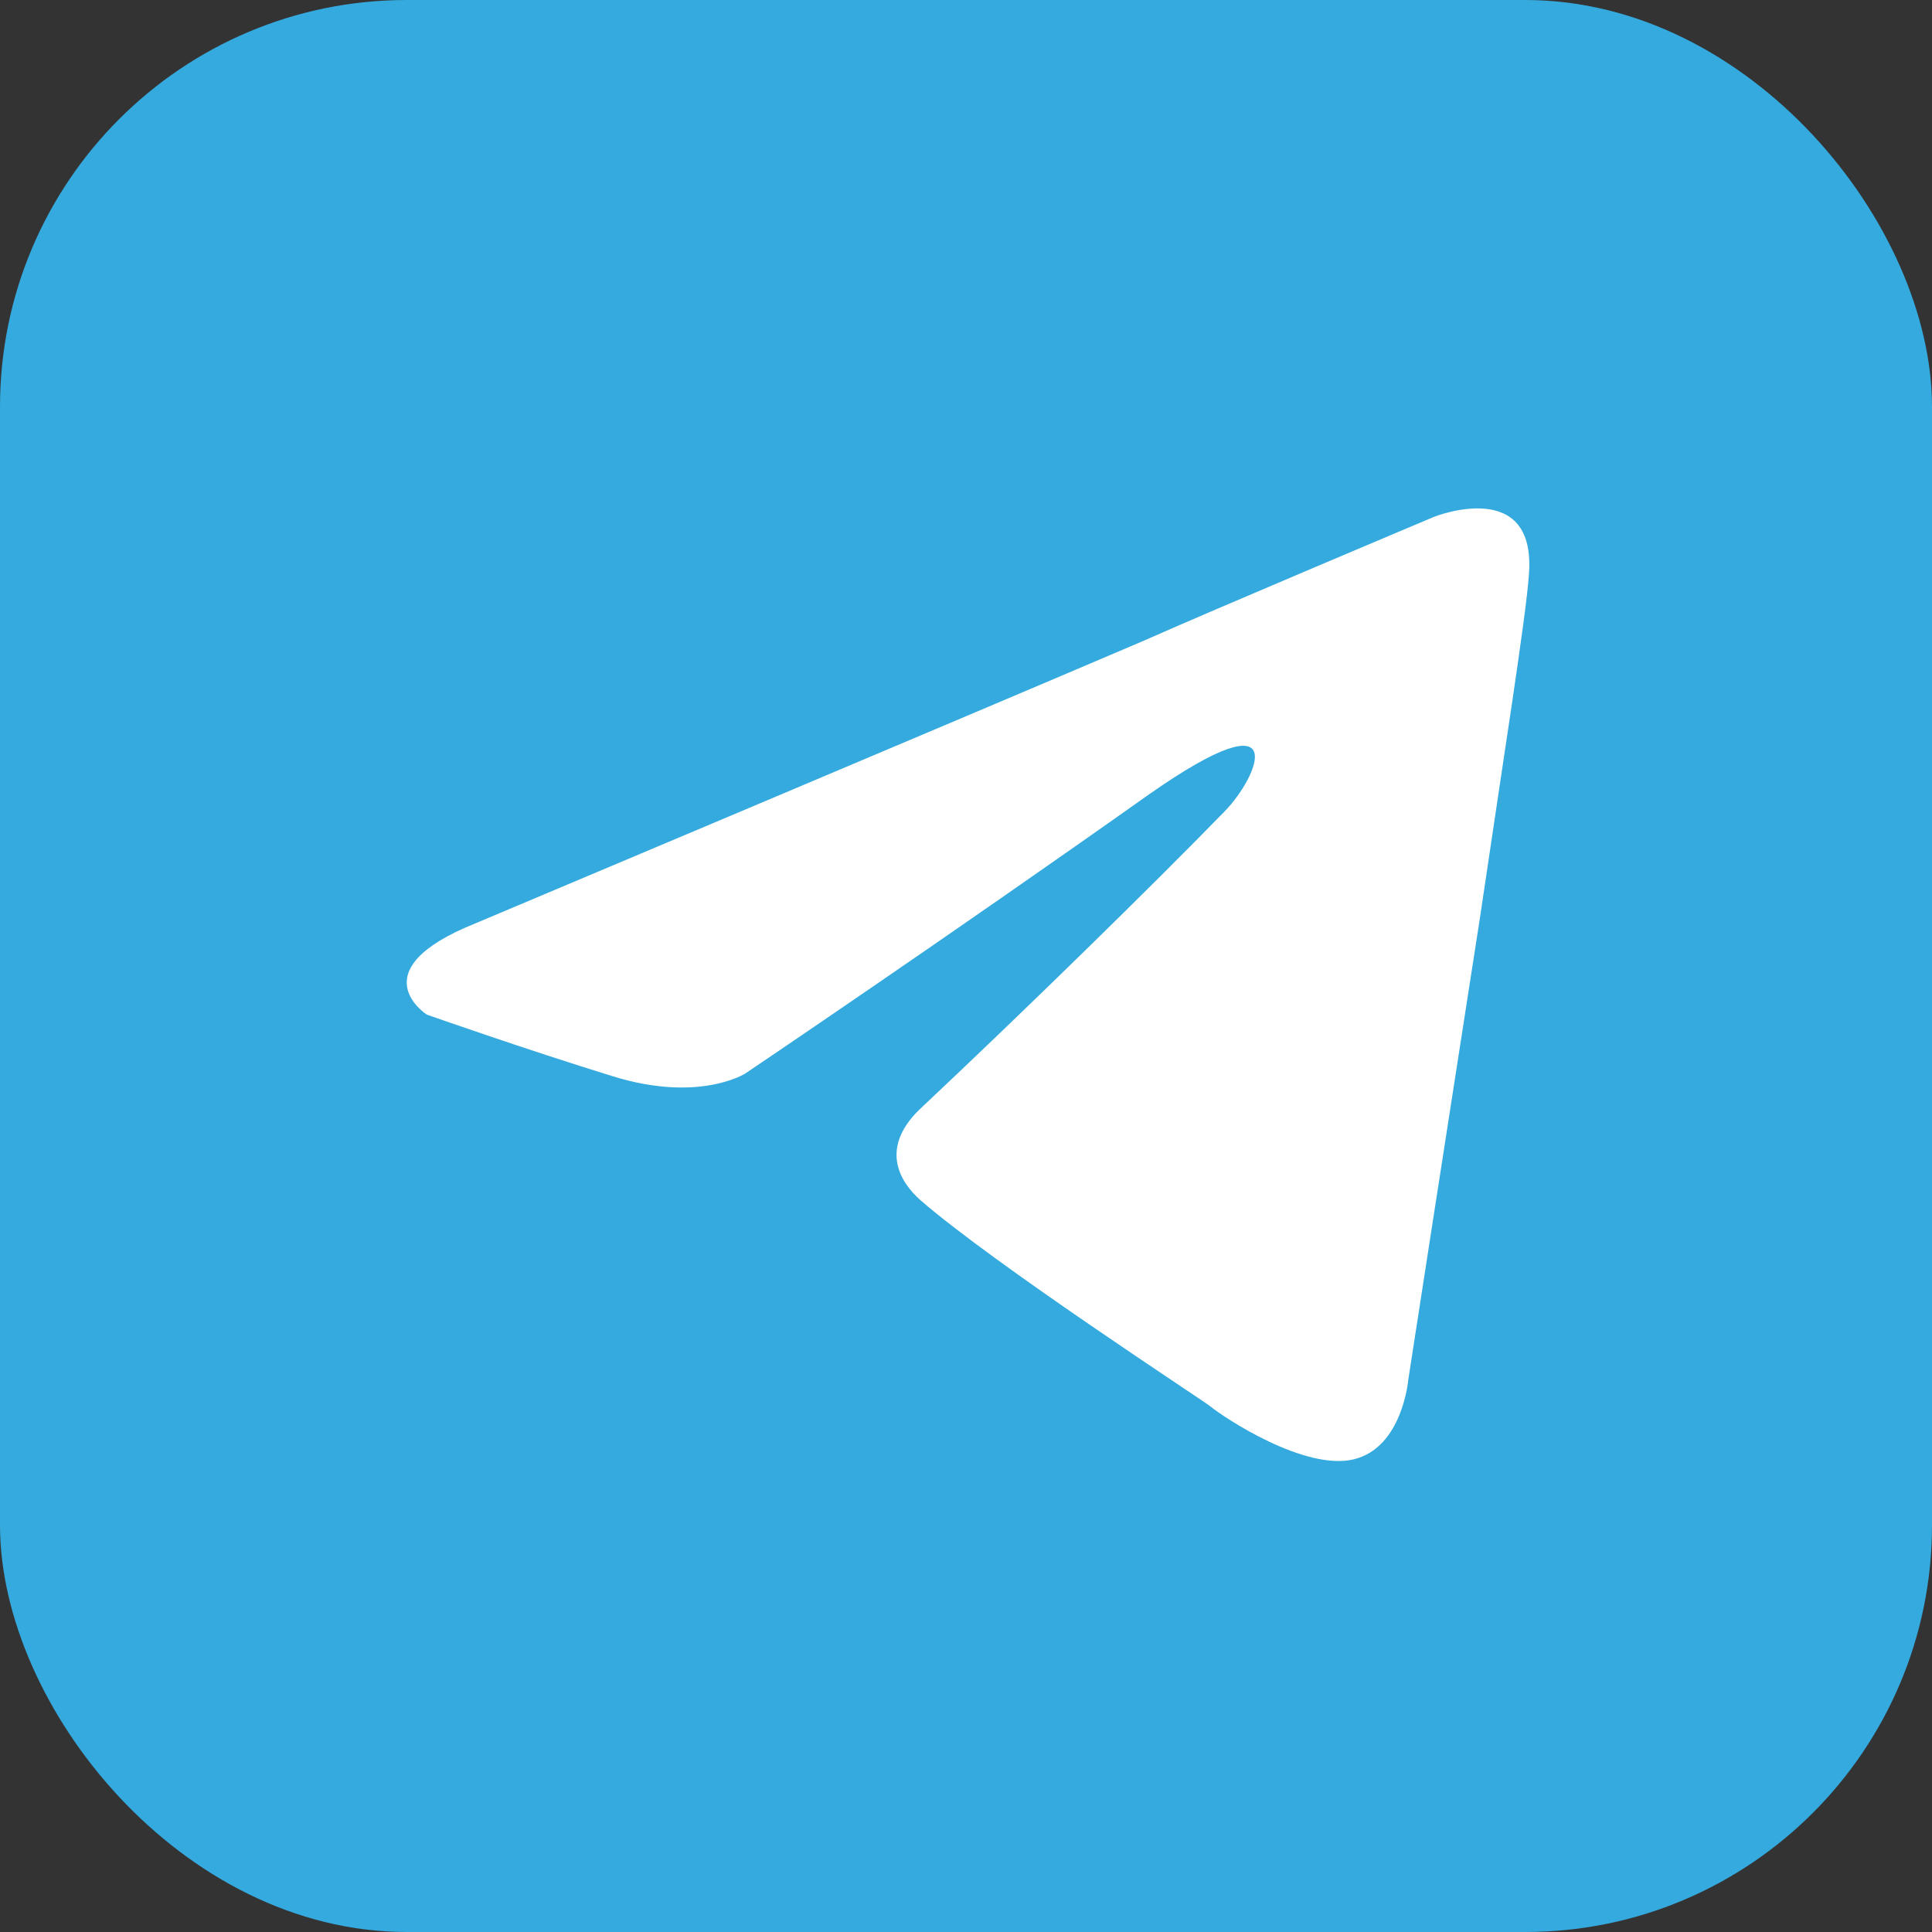
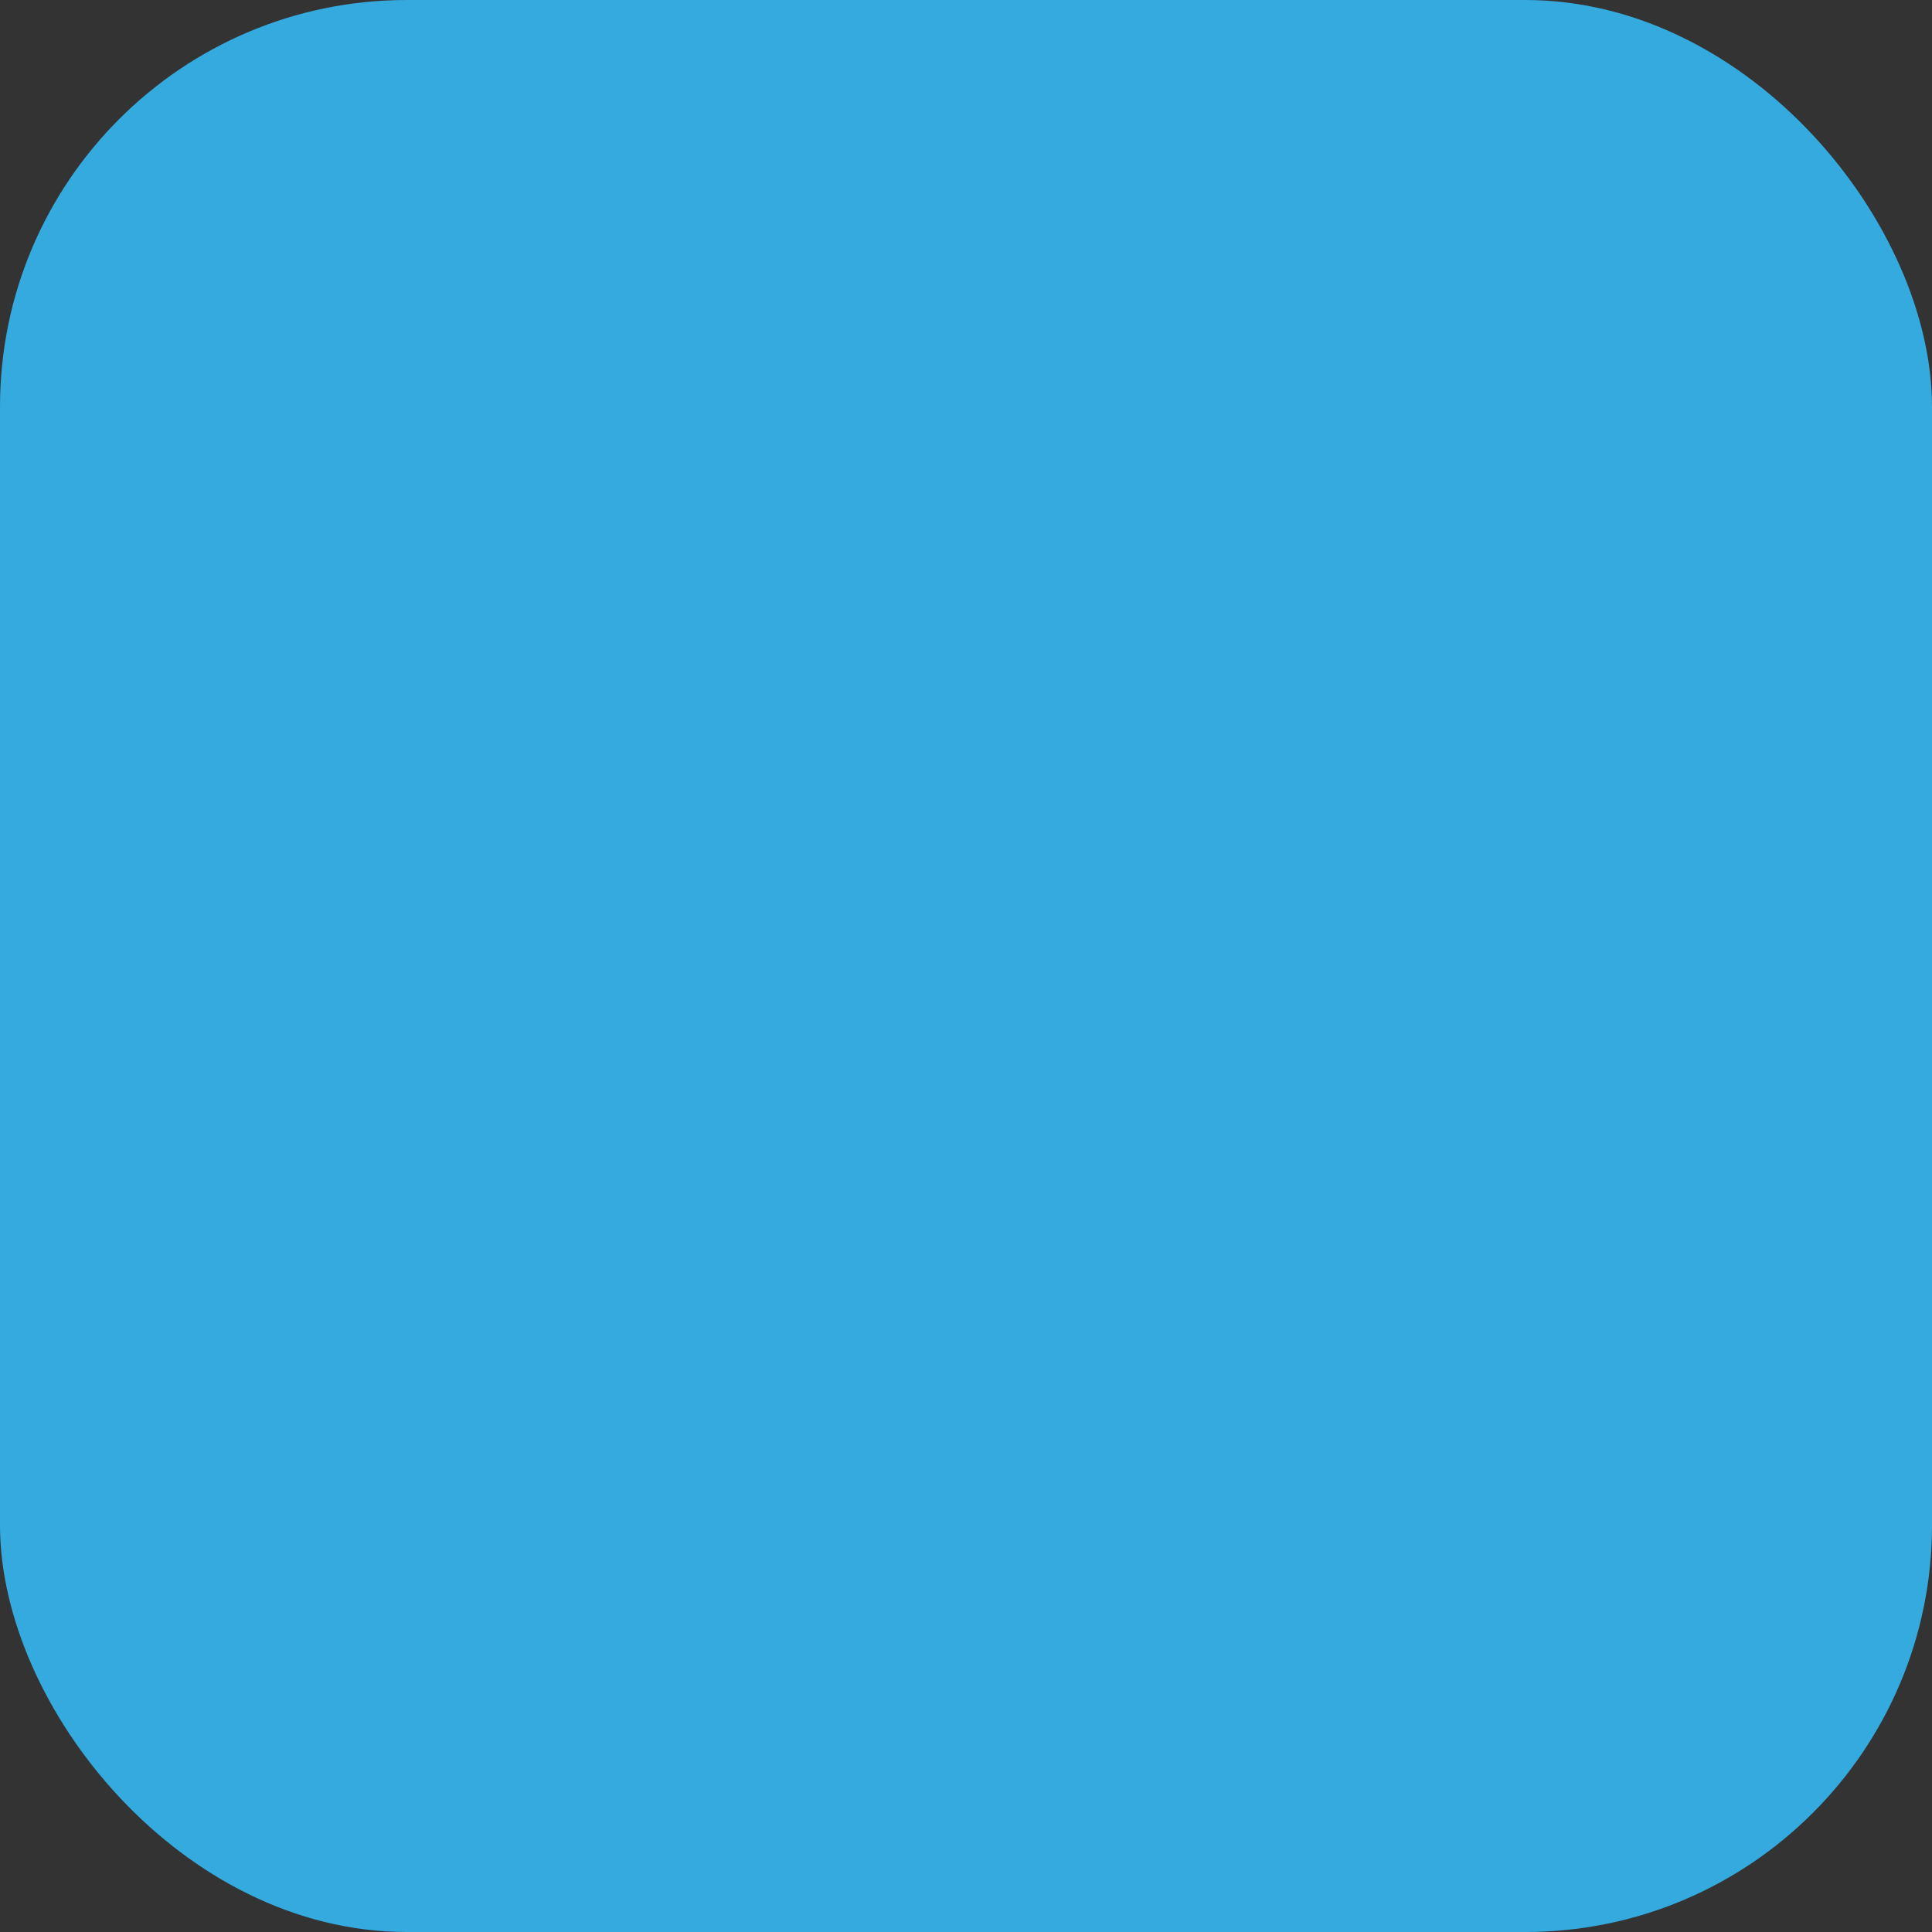
<svg xmlns="http://www.w3.org/2000/svg" width="38" height="38" viewBox="0 0 38 38" fill="none">
  <rect x="0" y="0" width="38" height="38" fill="#333333" stroke="none" />
  <rect width="38" height="38" rx="8" fill="#34AADF" />
-   <path d="M9.354 18.16C9.354 18.16 19.119 14.047 22.506 12.598C23.804 12.019 28.207 10.165 28.207 10.165C28.207 10.165 30.239 9.354 30.07 11.324C30.014 12.135 29.562 14.974 29.11 18.044C28.433 22.389 27.699 27.139 27.699 27.139C27.699 27.139 27.586 28.472 26.627 28.703C25.667 28.935 24.087 27.892 23.804 27.66C23.578 27.487 19.571 24.88 18.103 23.605C17.708 23.258 17.256 22.563 18.16 21.752C20.192 19.84 22.619 17.465 24.087 15.959C24.764 15.263 25.441 13.641 22.619 15.611C18.611 18.45 14.66 21.114 14.66 21.114C14.66 21.114 13.757 21.694 12.063 21.172C10.37 20.651 8.394 19.956 8.394 19.956C8.394 19.956 7.039 19.087 9.354 18.16Z" fill="white" />
</svg>